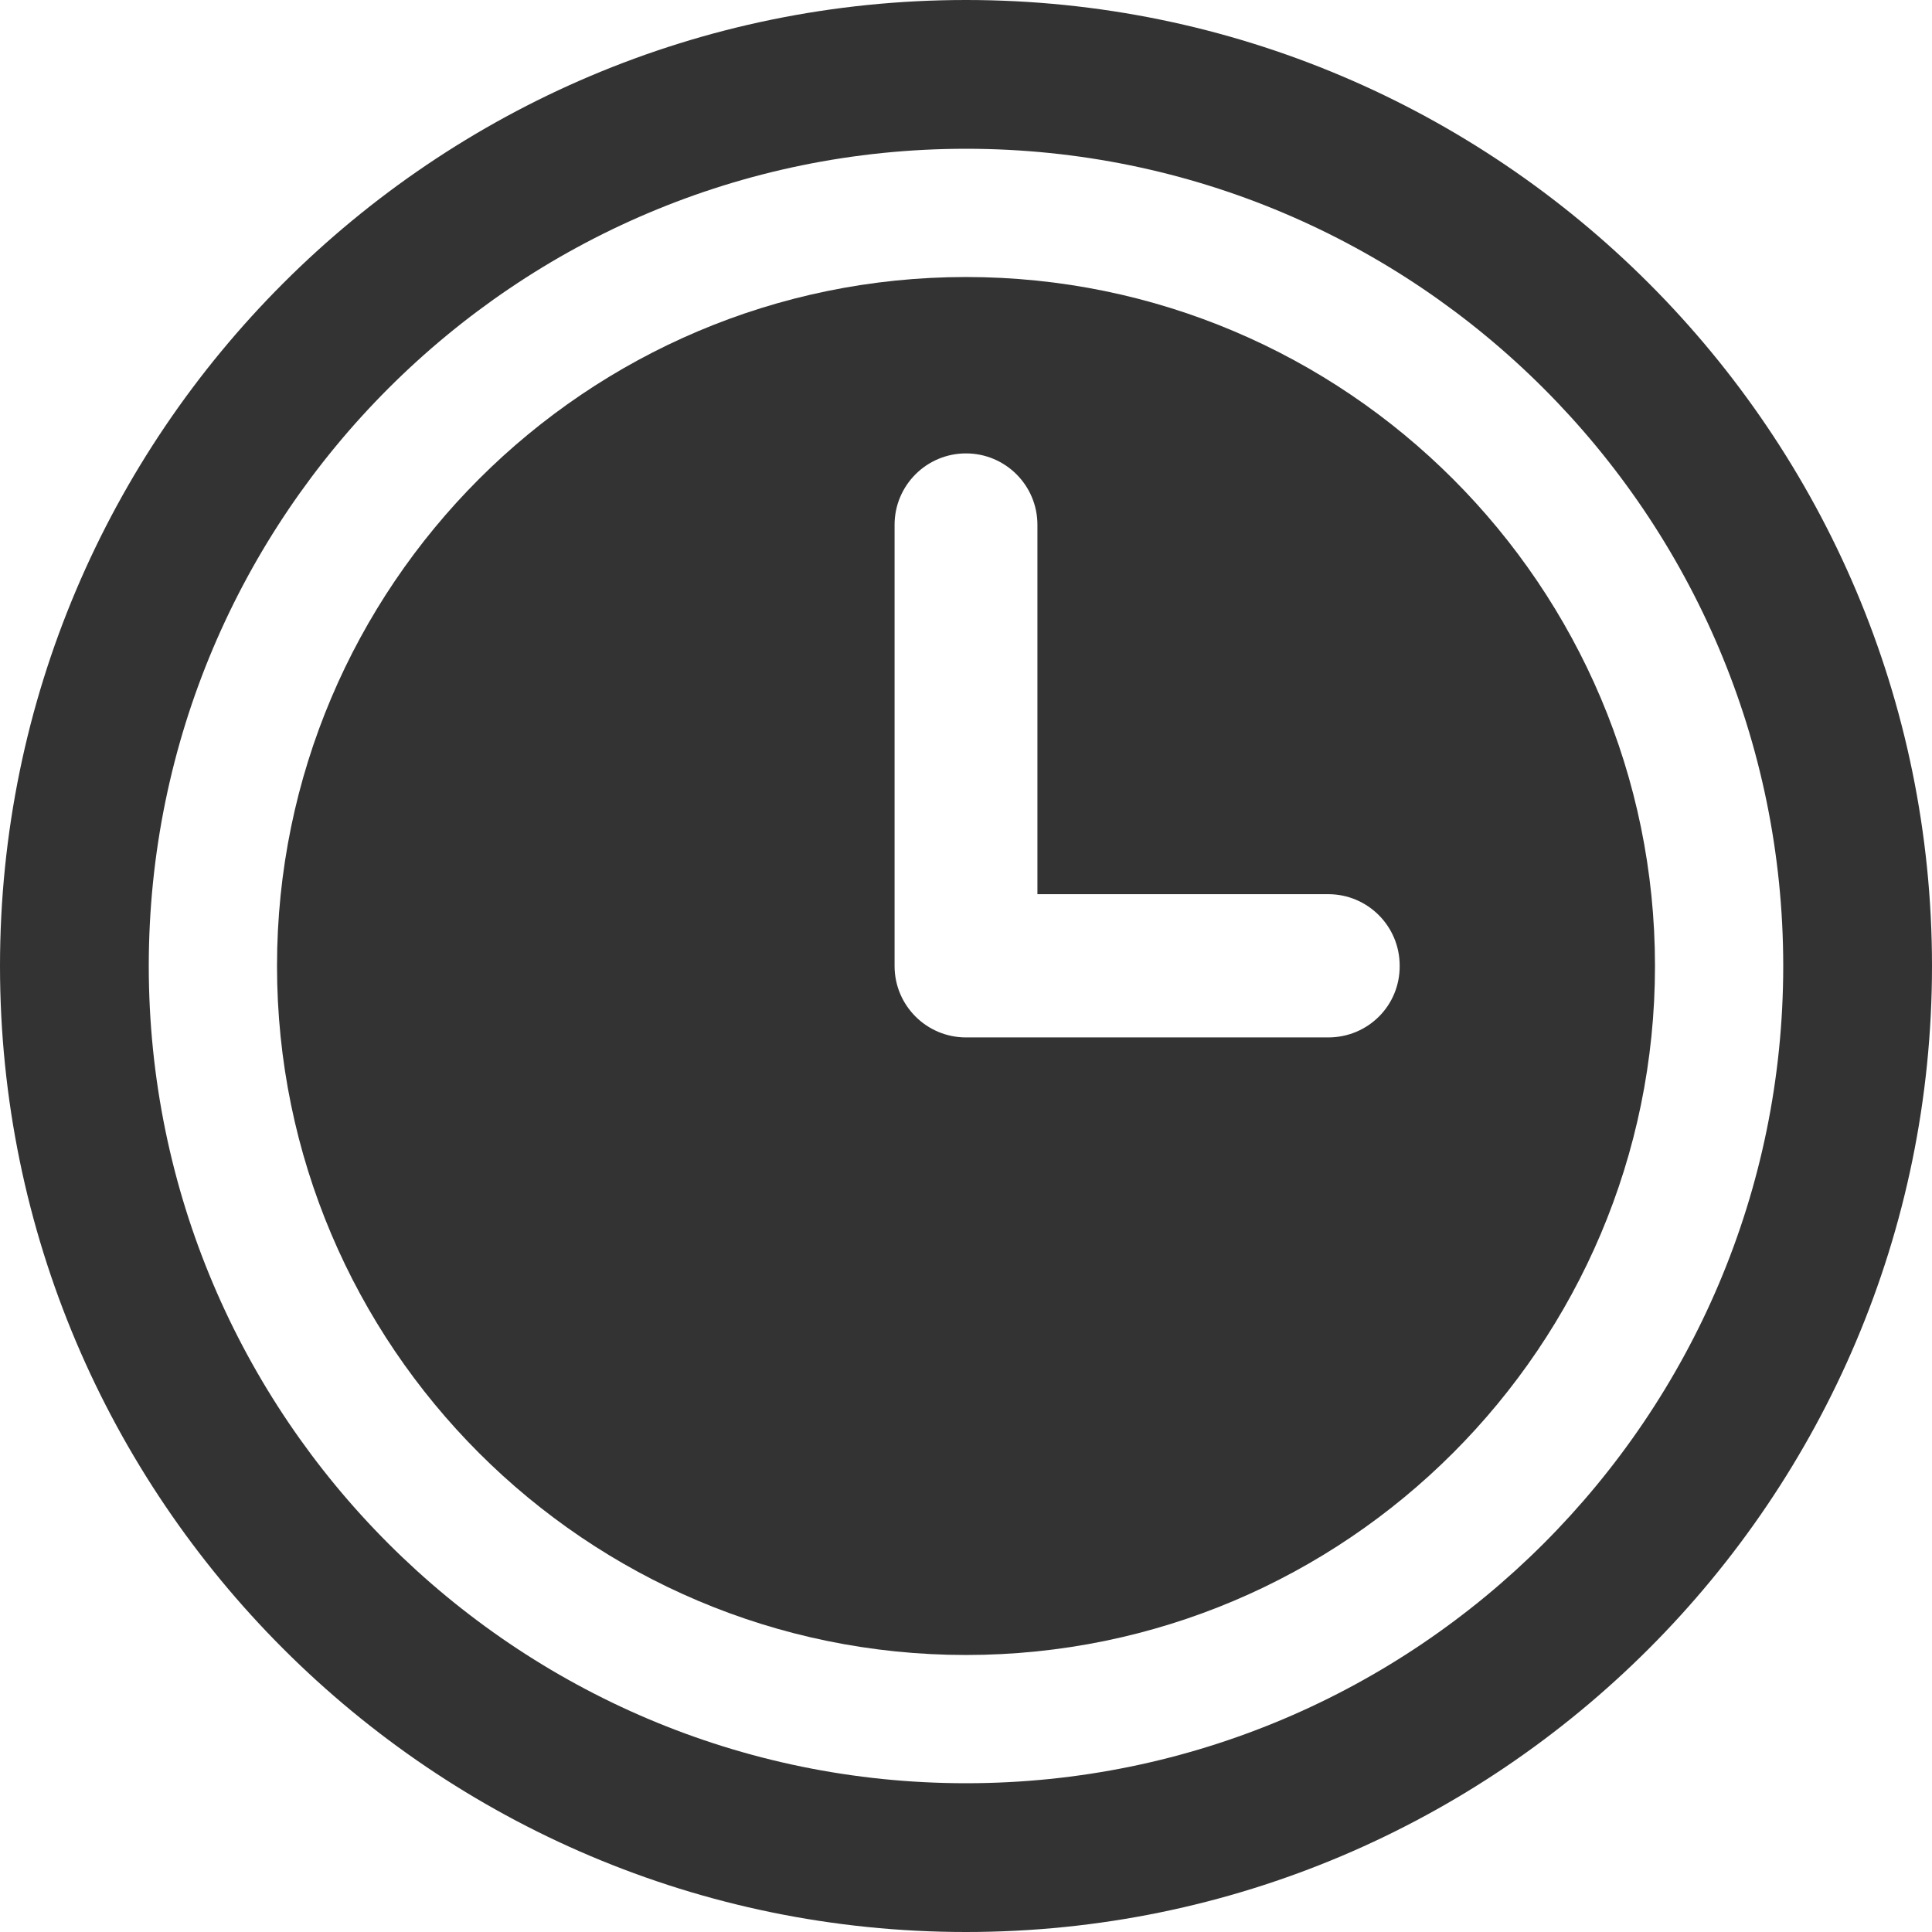
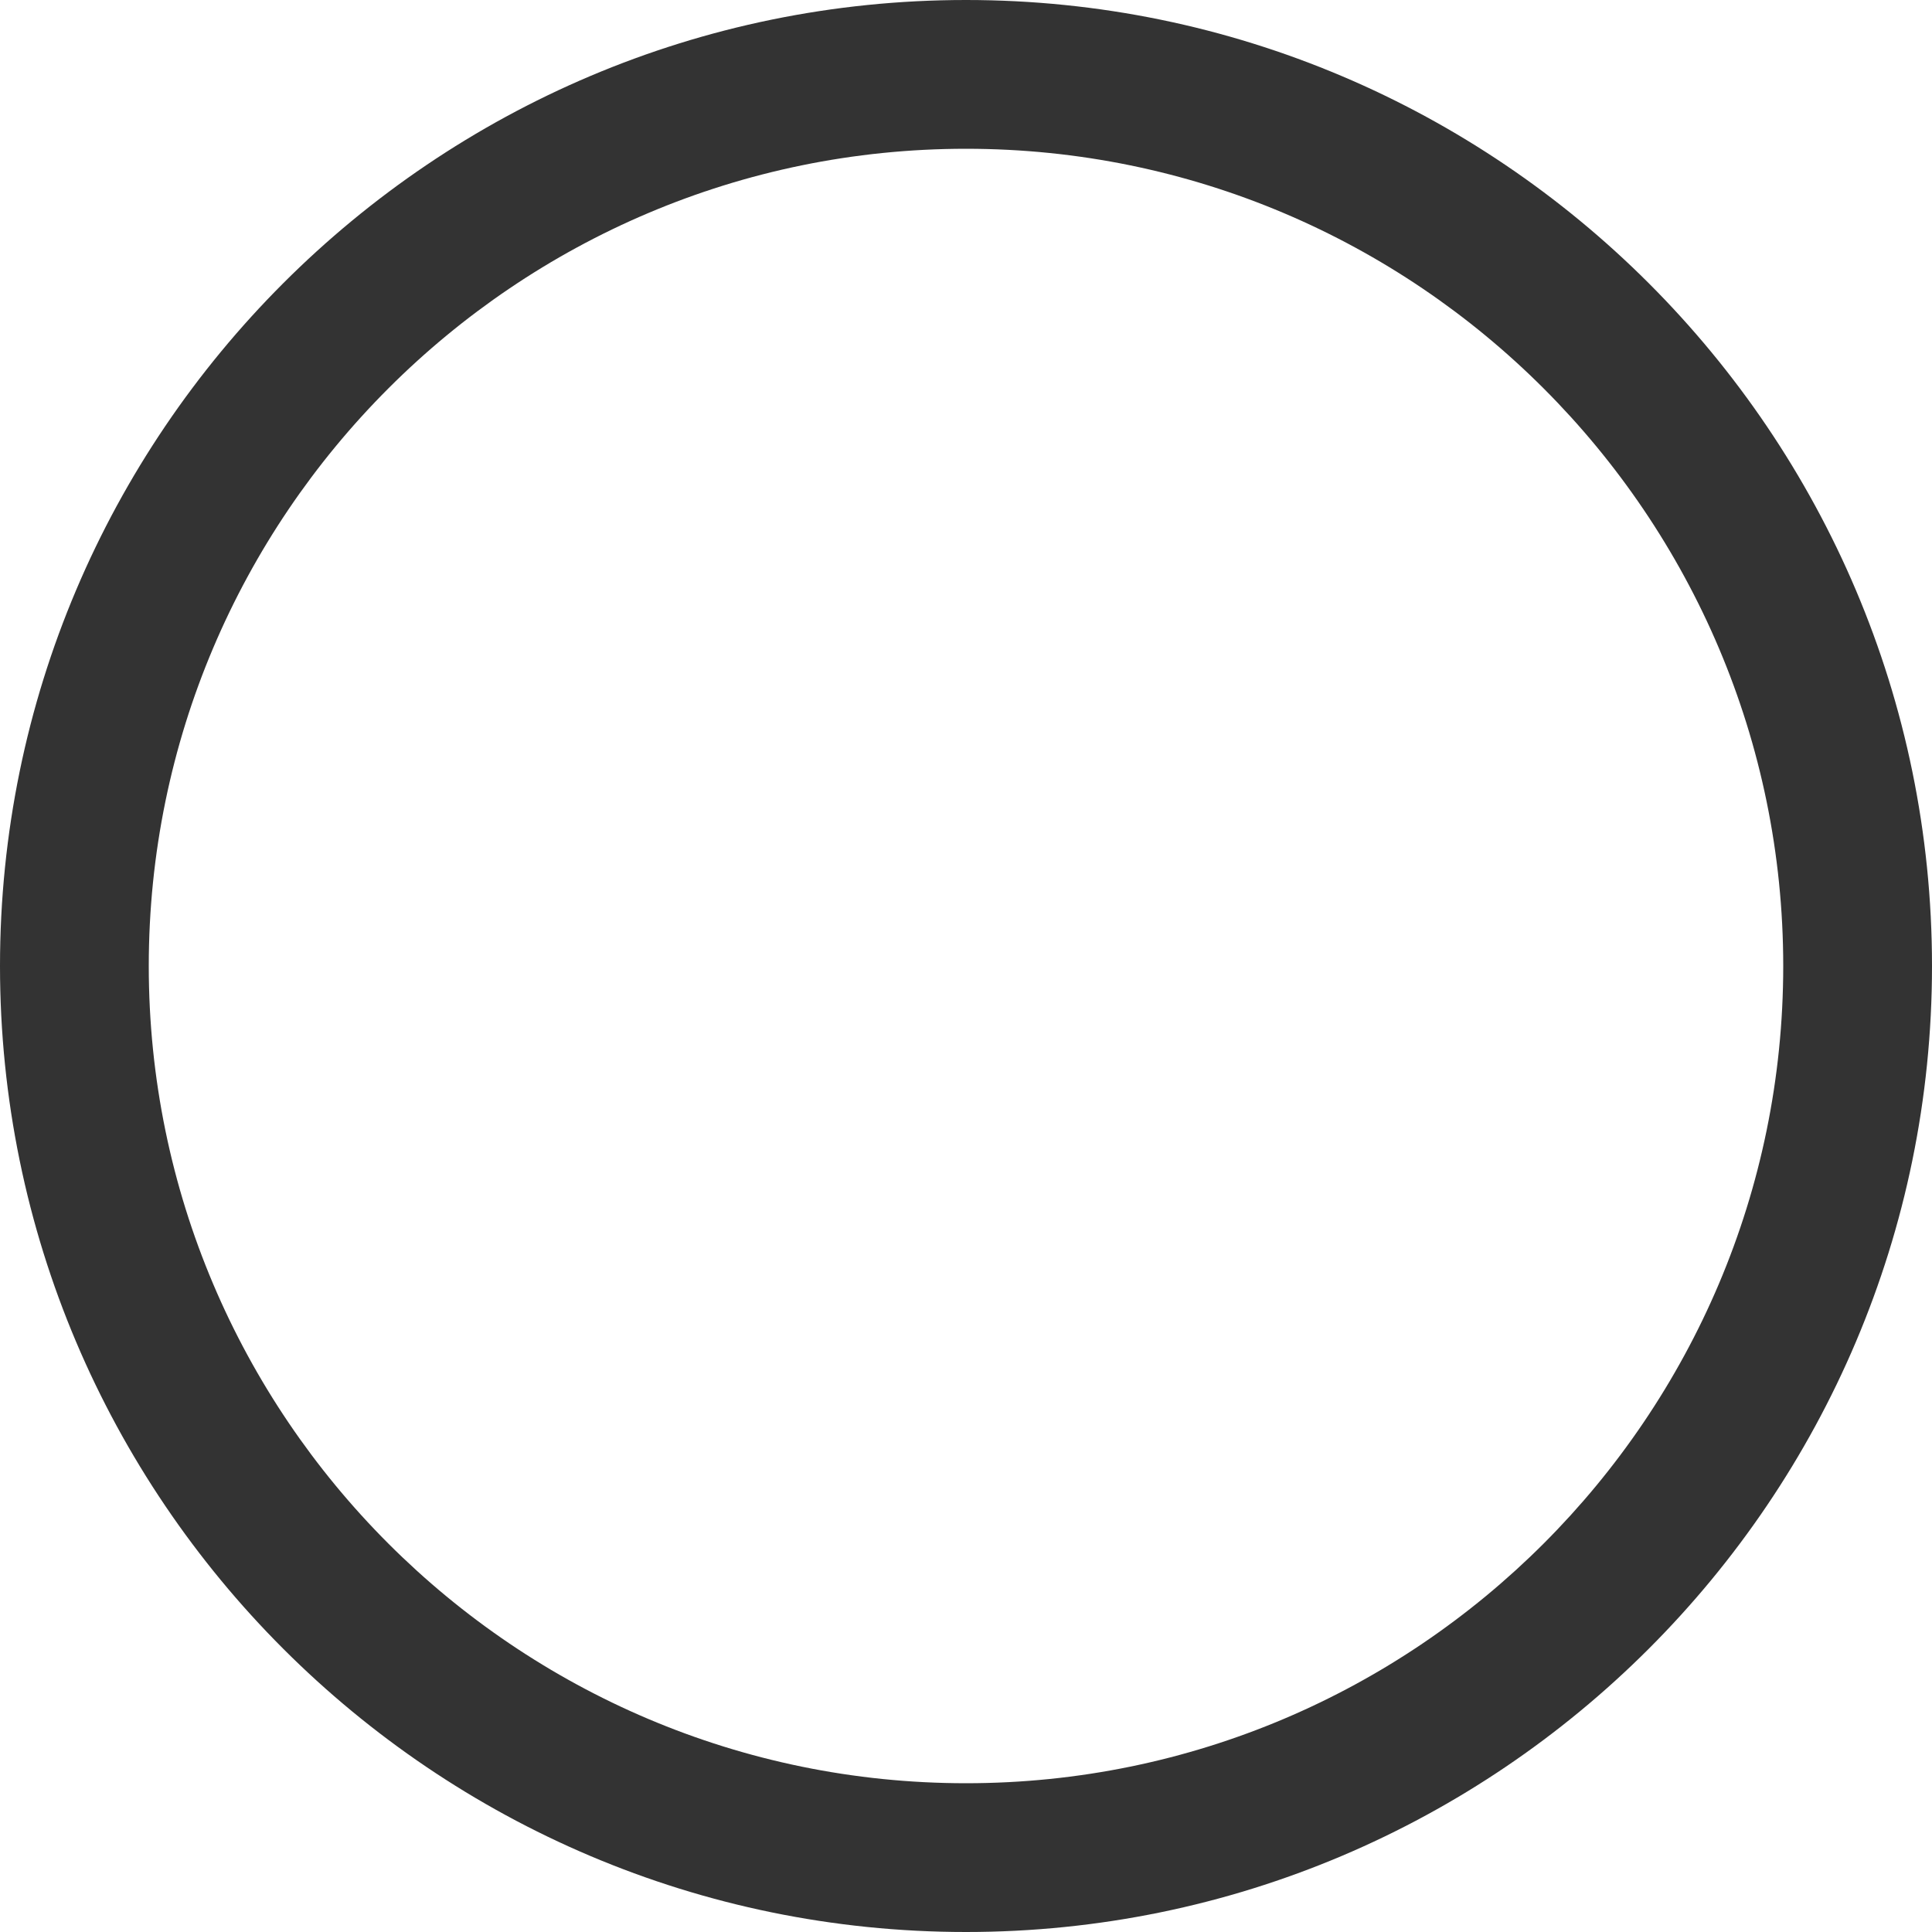
<svg xmlns="http://www.w3.org/2000/svg" version="1.1" id="Layer_1" x="0px" y="0px" viewBox="0 0 489.6 489.6" style="enable-background:new 0 0 489.6 489.6;" xml:space="preserve">
  <style type="text/css">
	.st0{fill:#333333;}
</style>
  <g>
-     <path class="st0" d="M244.8,70.2c-96.3,0-174.6,78.3-174.6,174.6s78.3,174.6,174.6,174.6s174.6-78.3,174.6-174.6   S341.1,70.2,244.8,70.2L244.8,70.2z M336.6,262.9h-91.8c-10,0-18.1-8.1-18.1-18.1V133c0-10,8.1-18.1,18.1-18.1   c10,0,18.1,8.1,18.1,18.1v93.6h73.7c10,0,18.1,8.1,18.1,18.1C354.8,254.8,346.7,262.9,336.6,262.9L336.6,262.9z M336.6,262.9" />
    <path class="st0" d="M244.8,0C109.8,0,0,109.8,0,244.8c0,135,109.8,244.8,244.8,244.8c135,0,244.8-109.8,244.8-244.8   C489.6,109.8,379.8,0,244.8,0L244.8,0z M244.8,451.9c-114.2,0-207.1-92.9-207.1-207.1c0-114.2,92.9-207.1,207.1-207.1   c114.2,0,207.1,92.9,207.1,207.1C451.9,359,359,451.9,244.8,451.9L244.8,451.9z M244.8,451.9" />
  </g>
</svg>